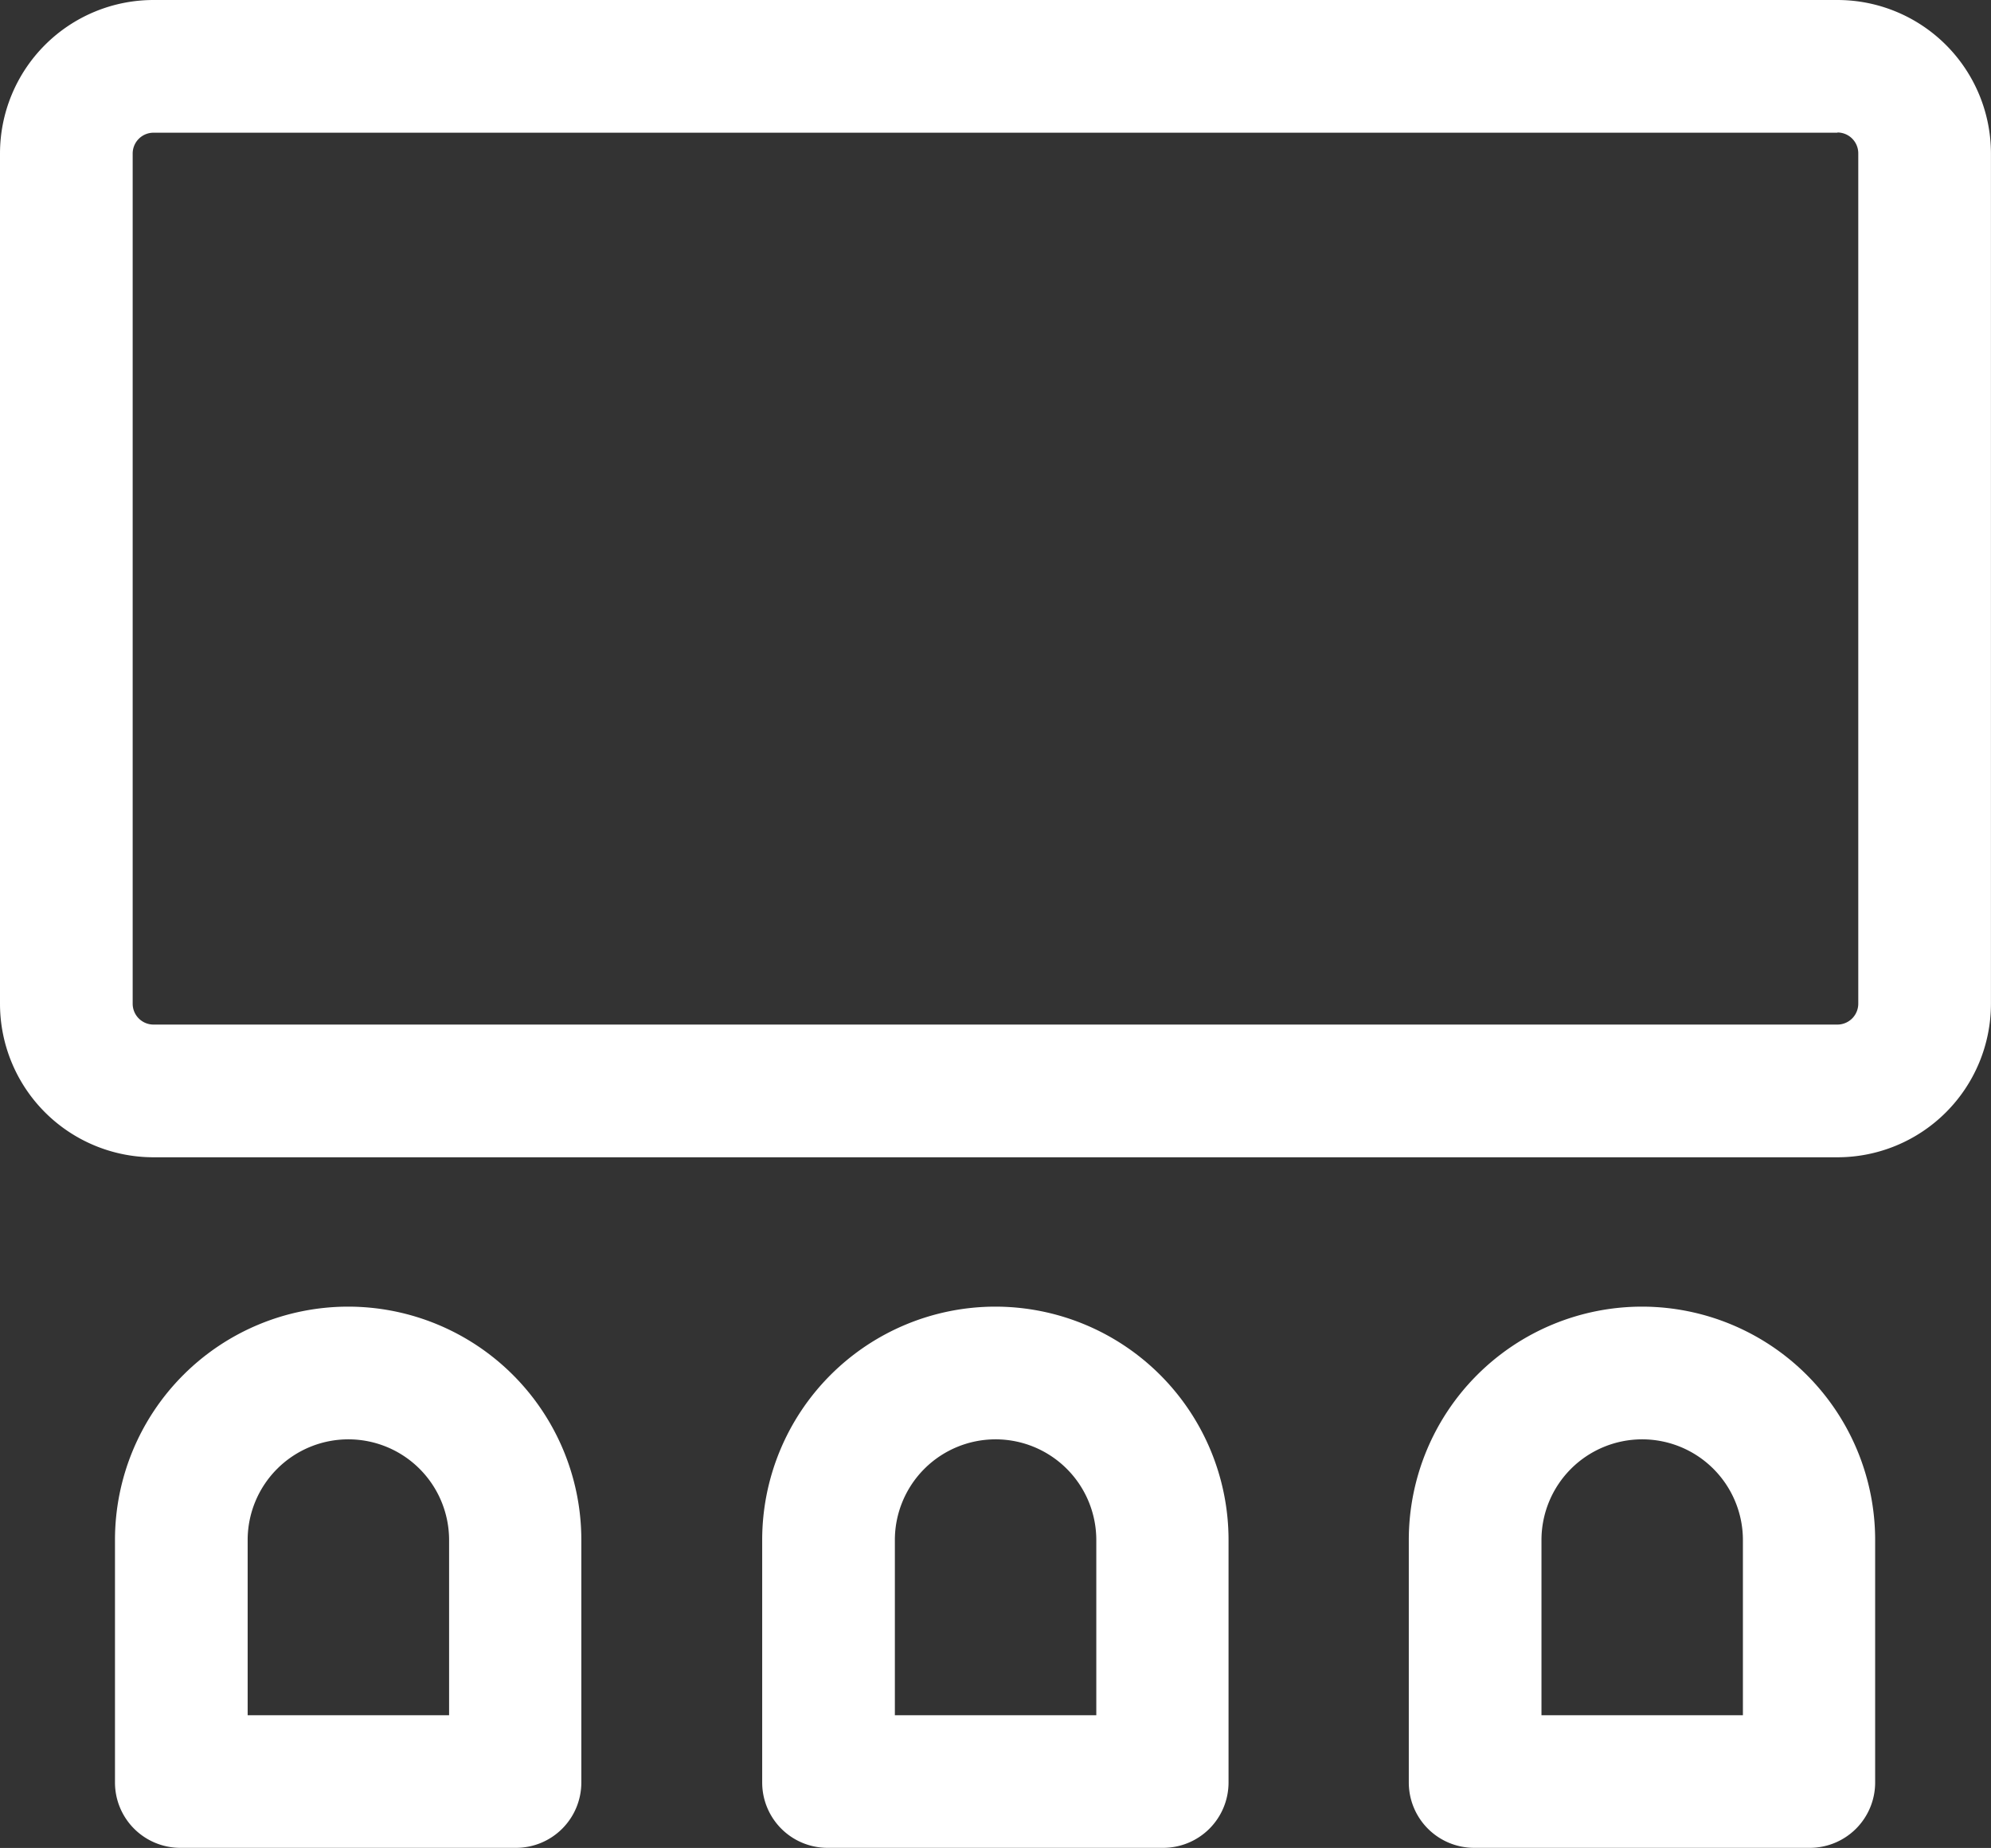
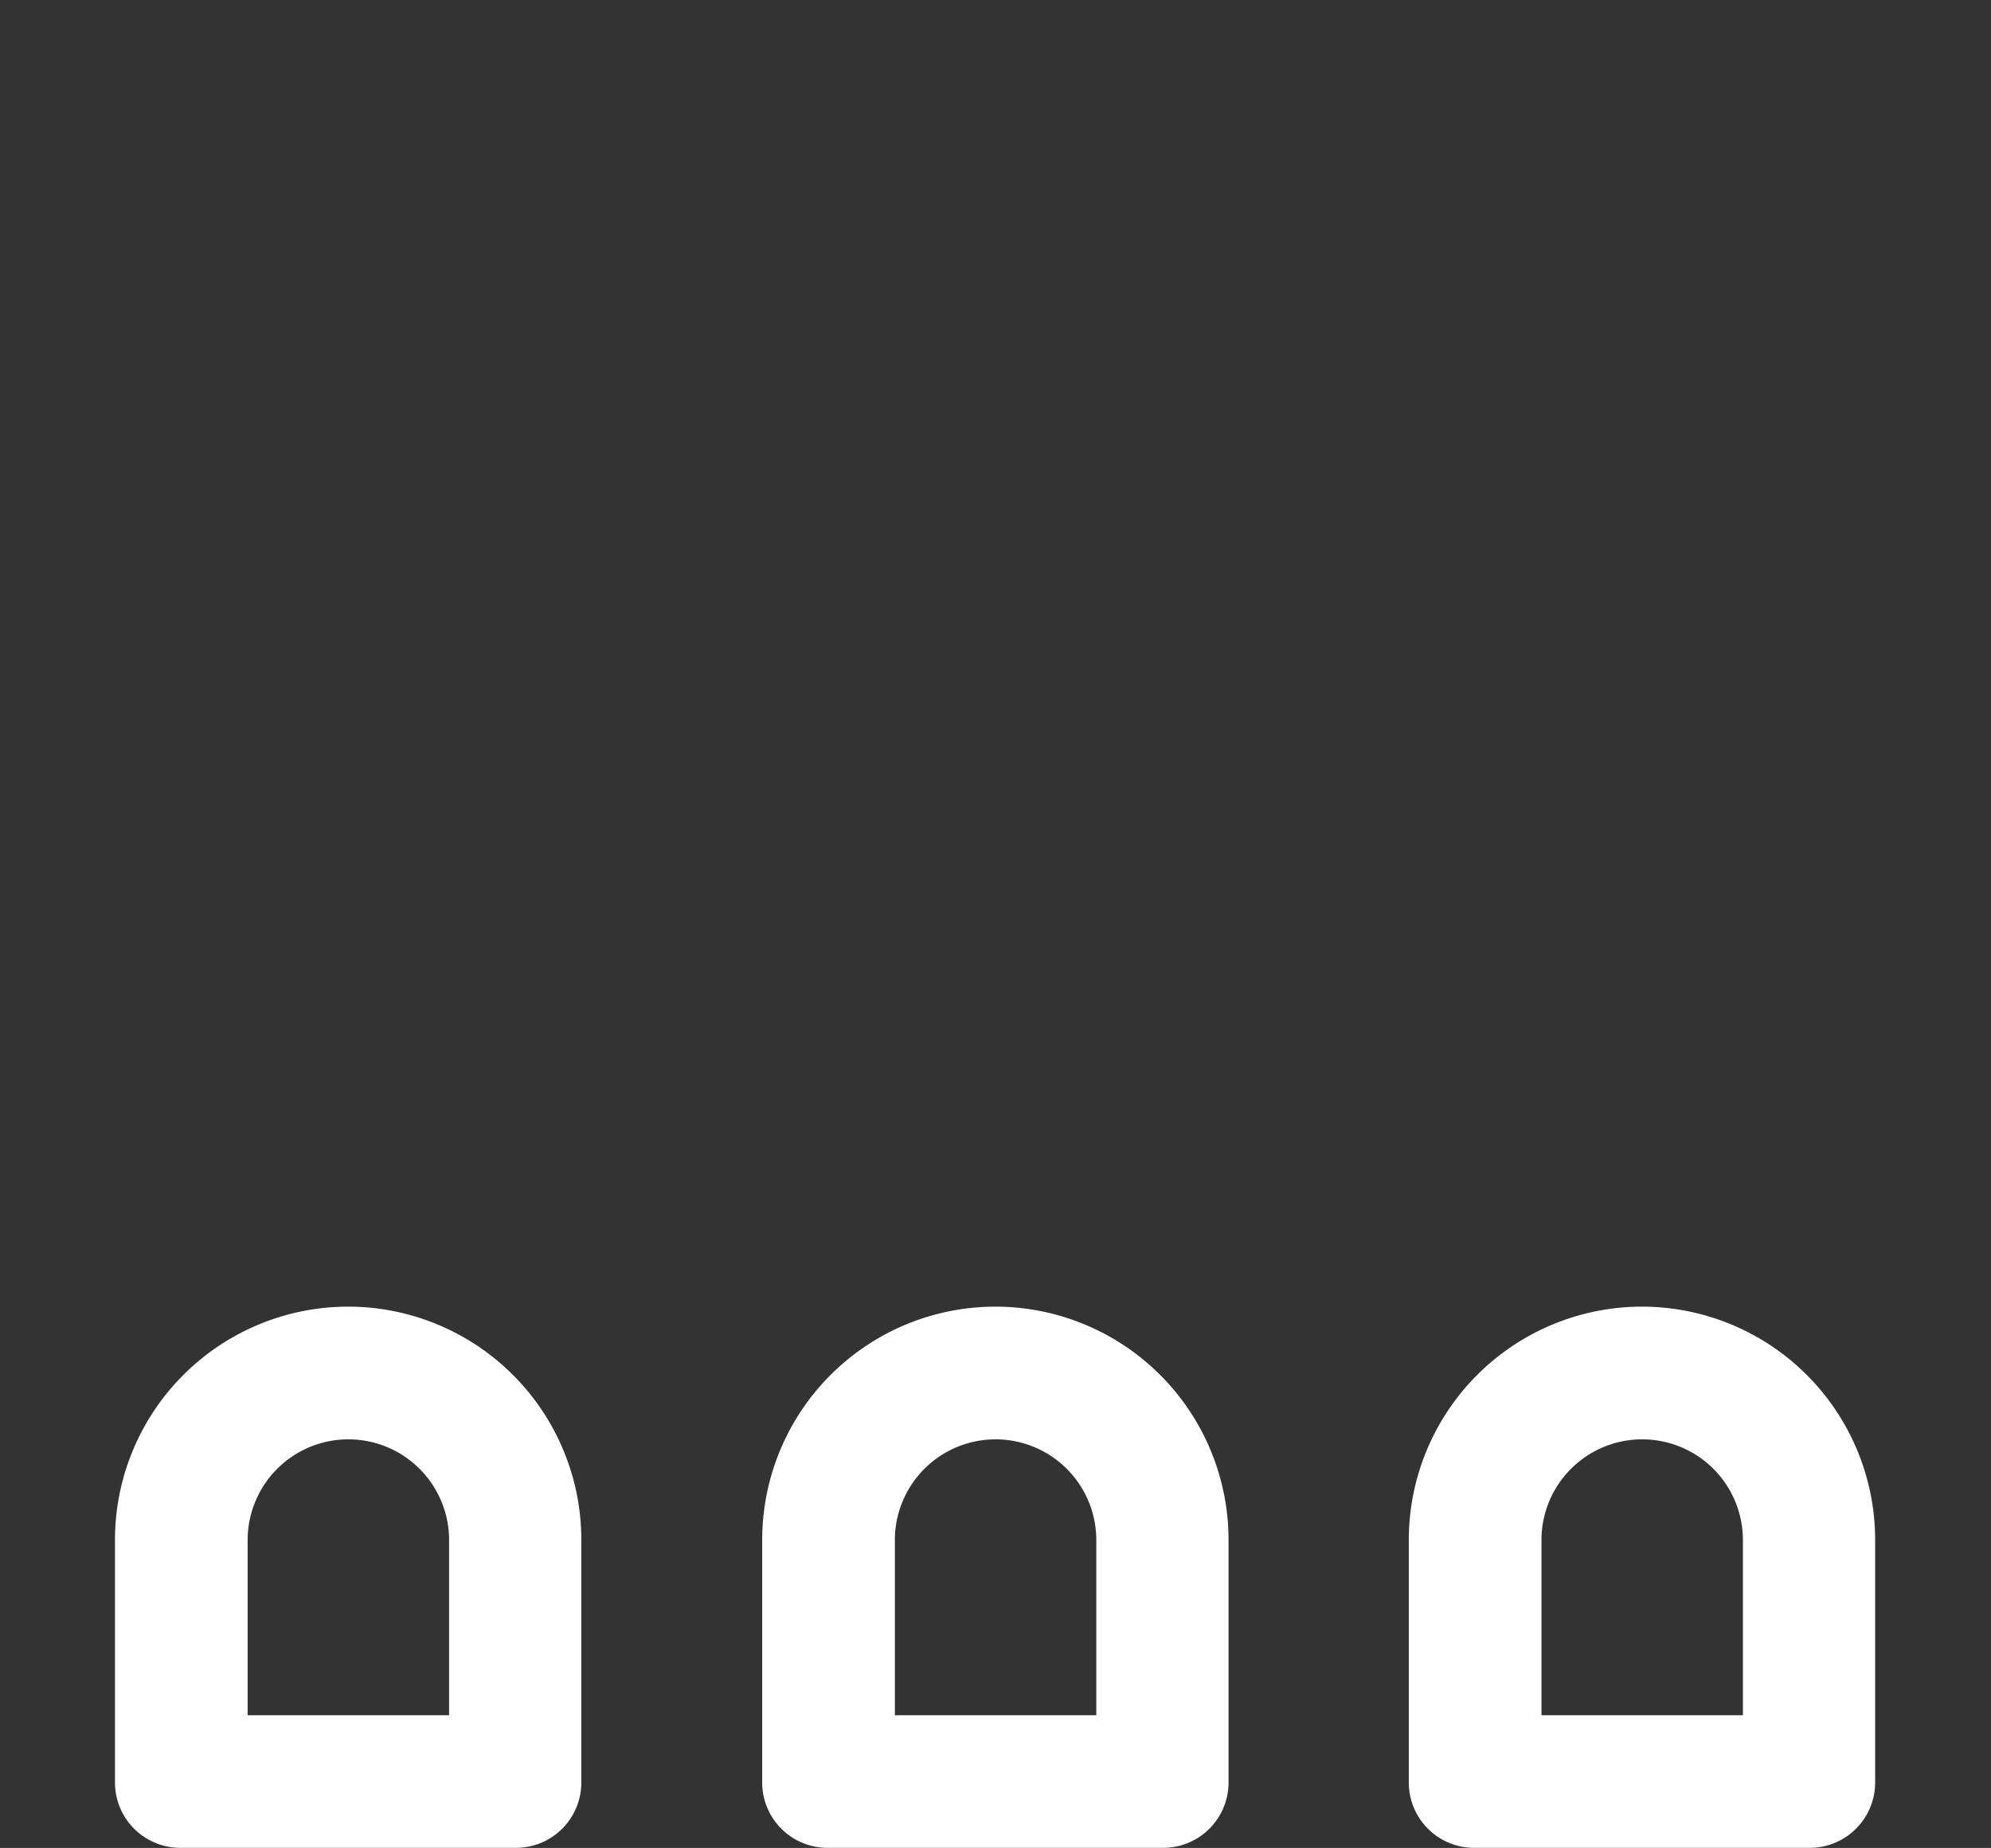
<svg xmlns="http://www.w3.org/2000/svg" width="36.571" height="33.937" viewBox="0 0 36.571 33.937">
  <rect x="0" y="0" width="36.571" height="33.937" fill="#333333" stroke="none" />
  <defs>
    <style>.a{fill:#fff;}</style>
  </defs>
  <g transform="translate(-548.398 -300.767)">
-     <path class="a" d="M582.148,303.2a.383.383,0,0,1,.383.383V319.2a.384.384,0,0,1-.383.383h-30.93a.383.383,0,0,1-.383-.383V303.587a.383.383,0,0,1,.383-.383h30.93m0-2.437h-30.93a2.82,2.82,0,0,0-2.82,2.82V319.2a2.82,2.82,0,0,0,2.82,2.82h30.93a2.82,2.82,0,0,0,2.82-2.82V303.587a2.82,2.82,0,0,0-2.82-2.82Z" transform="translate(0 0)" />
    <g transform="translate(550.515 324.763)">
      <path class="a" d="M557.894,362.275a1.85,1.85,0,0,1,1.847,1.848v3.219h-3.7v-3.219a1.85,1.85,0,0,1,1.848-1.848m0-2.437a4.285,4.285,0,0,0-4.285,4.285v4.454a1.2,1.2,0,0,0,1.2,1.2h6.166a1.2,1.2,0,0,0,1.2-1.2v-4.454a4.285,4.285,0,0,0-4.285-4.285Z" transform="translate(-553.609 -359.838)" />
      <path class="a" d="M587.148,362.275A1.85,1.85,0,0,1,589,364.123v3.219h-3.7v-3.219a1.85,1.85,0,0,1,1.848-1.848m0-2.437h0a4.285,4.285,0,0,0-4.285,4.285v4.454a1.2,1.2,0,0,0,1.2,1.2h6.166a1.2,1.2,0,0,0,1.2-1.2v-4.454a4.285,4.285,0,0,0-4.285-4.285Z" transform="translate(-570.98 -359.838)" />
      <path class="a" d="M616.4,362.275a1.85,1.85,0,0,1,1.847,1.848v3.219h-3.7v-3.219a1.85,1.85,0,0,1,1.848-1.848m0-2.437a4.285,4.285,0,0,0-4.285,4.285v4.454a1.2,1.2,0,0,0,1.2,1.2h6.166a1.2,1.2,0,0,0,1.2-1.2v-4.454a4.285,4.285,0,0,0-4.285-4.285Z" transform="translate(-588.35 -359.838)" />
    </g>
  </g>
</svg>